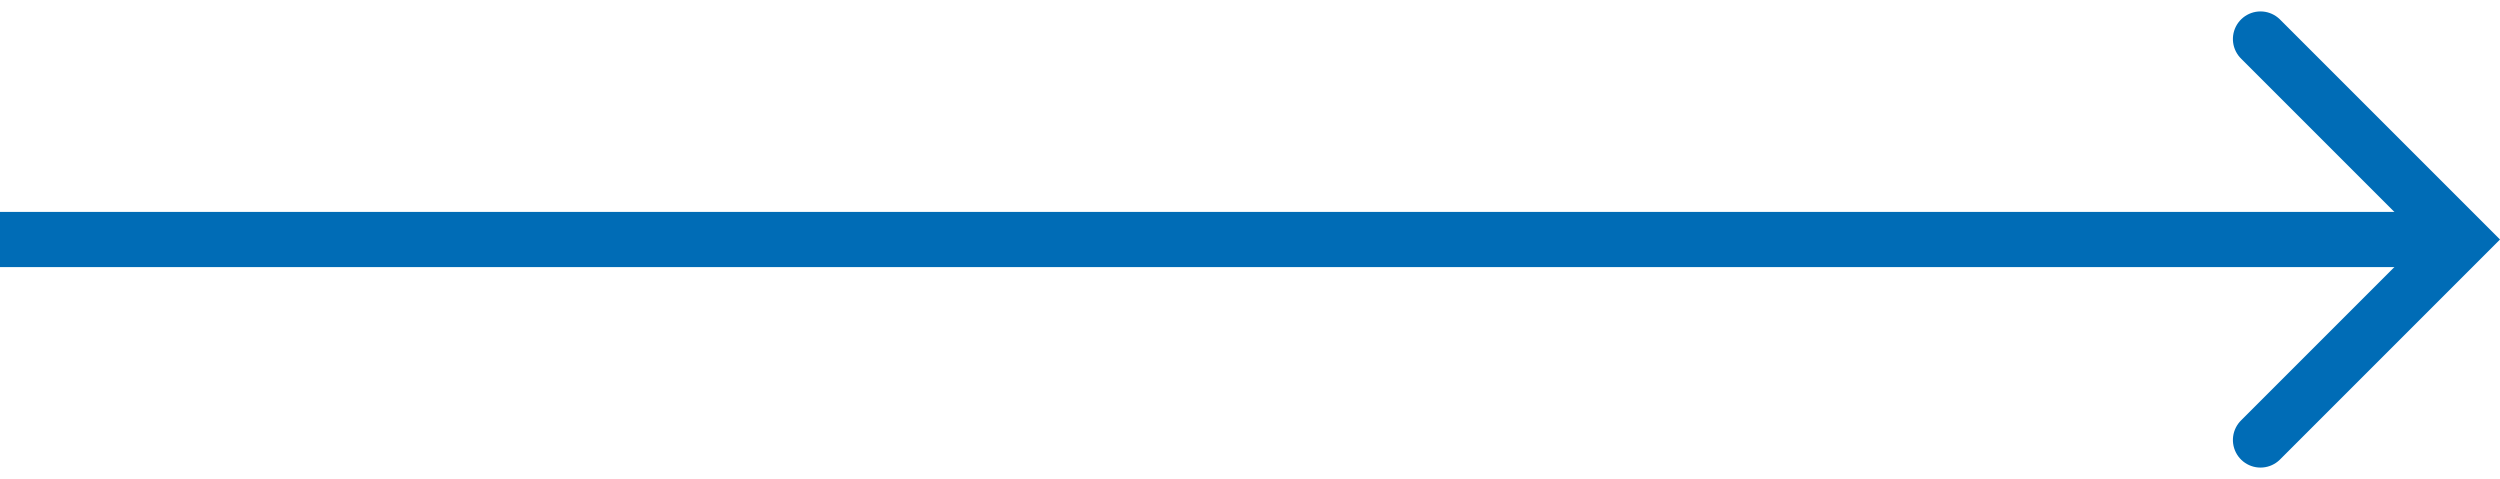
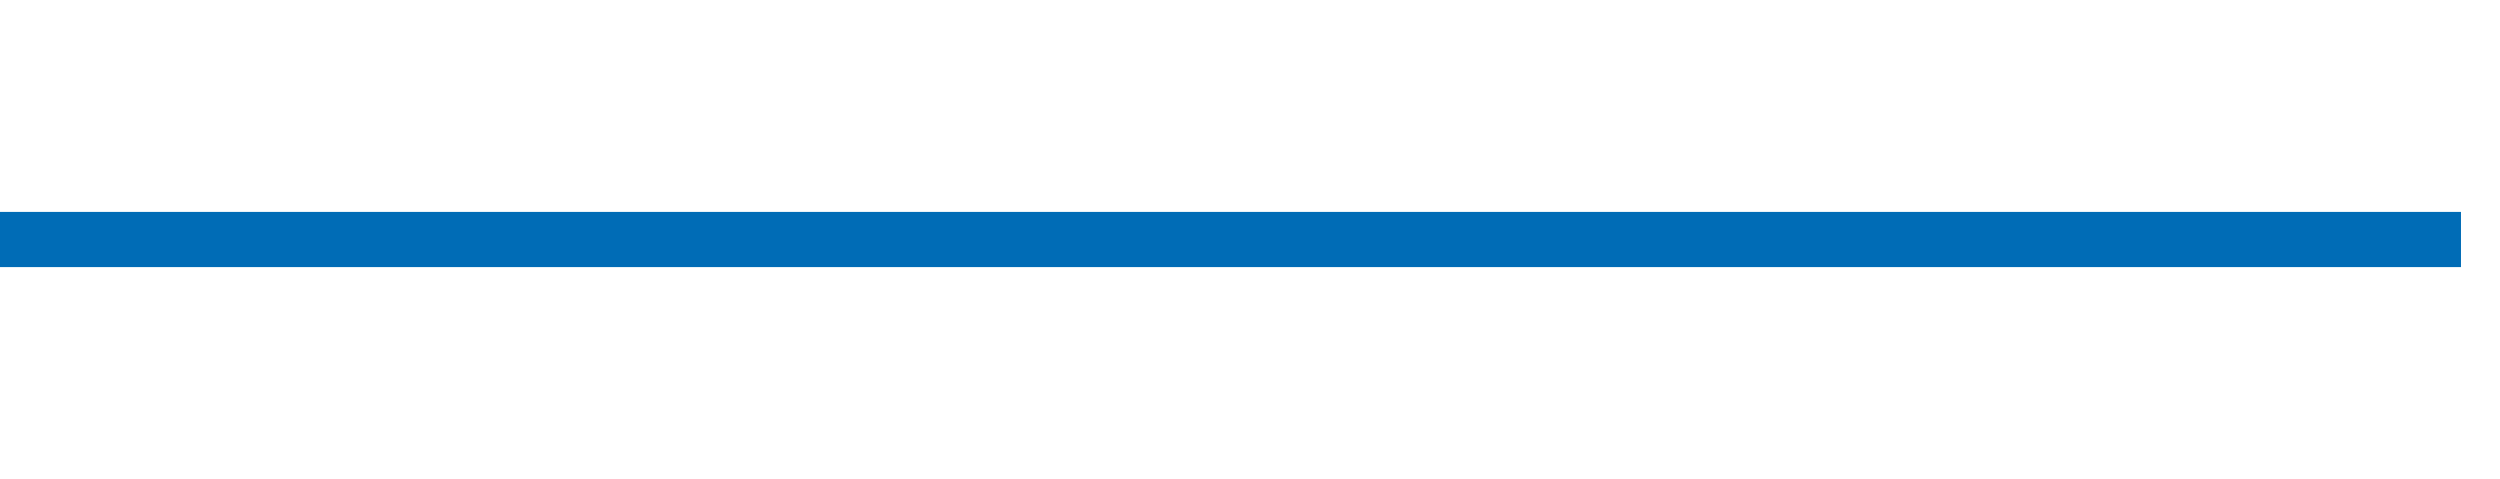
<svg xmlns="http://www.w3.org/2000/svg" width="90.594" height="17.358" viewBox="0 0 90.594 17.358">
  <g id="Group_3387" data-name="Group 3387" transform="translate(0 1.414)">
    <line id="Line_622" data-name="Line 622" x2="89.18" transform="translate(0 7.265)" fill="none" stroke="#006cb6" stroke-width="2" />
-     <path id="Path_5128" data-name="Path 5128" d="M14.53,7.265,7.265,0,0,7.265" transform="translate(89.18) rotate(90)" fill="none" stroke="#006cb6" stroke-linecap="round" stroke-miterlimit="10" stroke-width="2" />
  </g>
</svg>